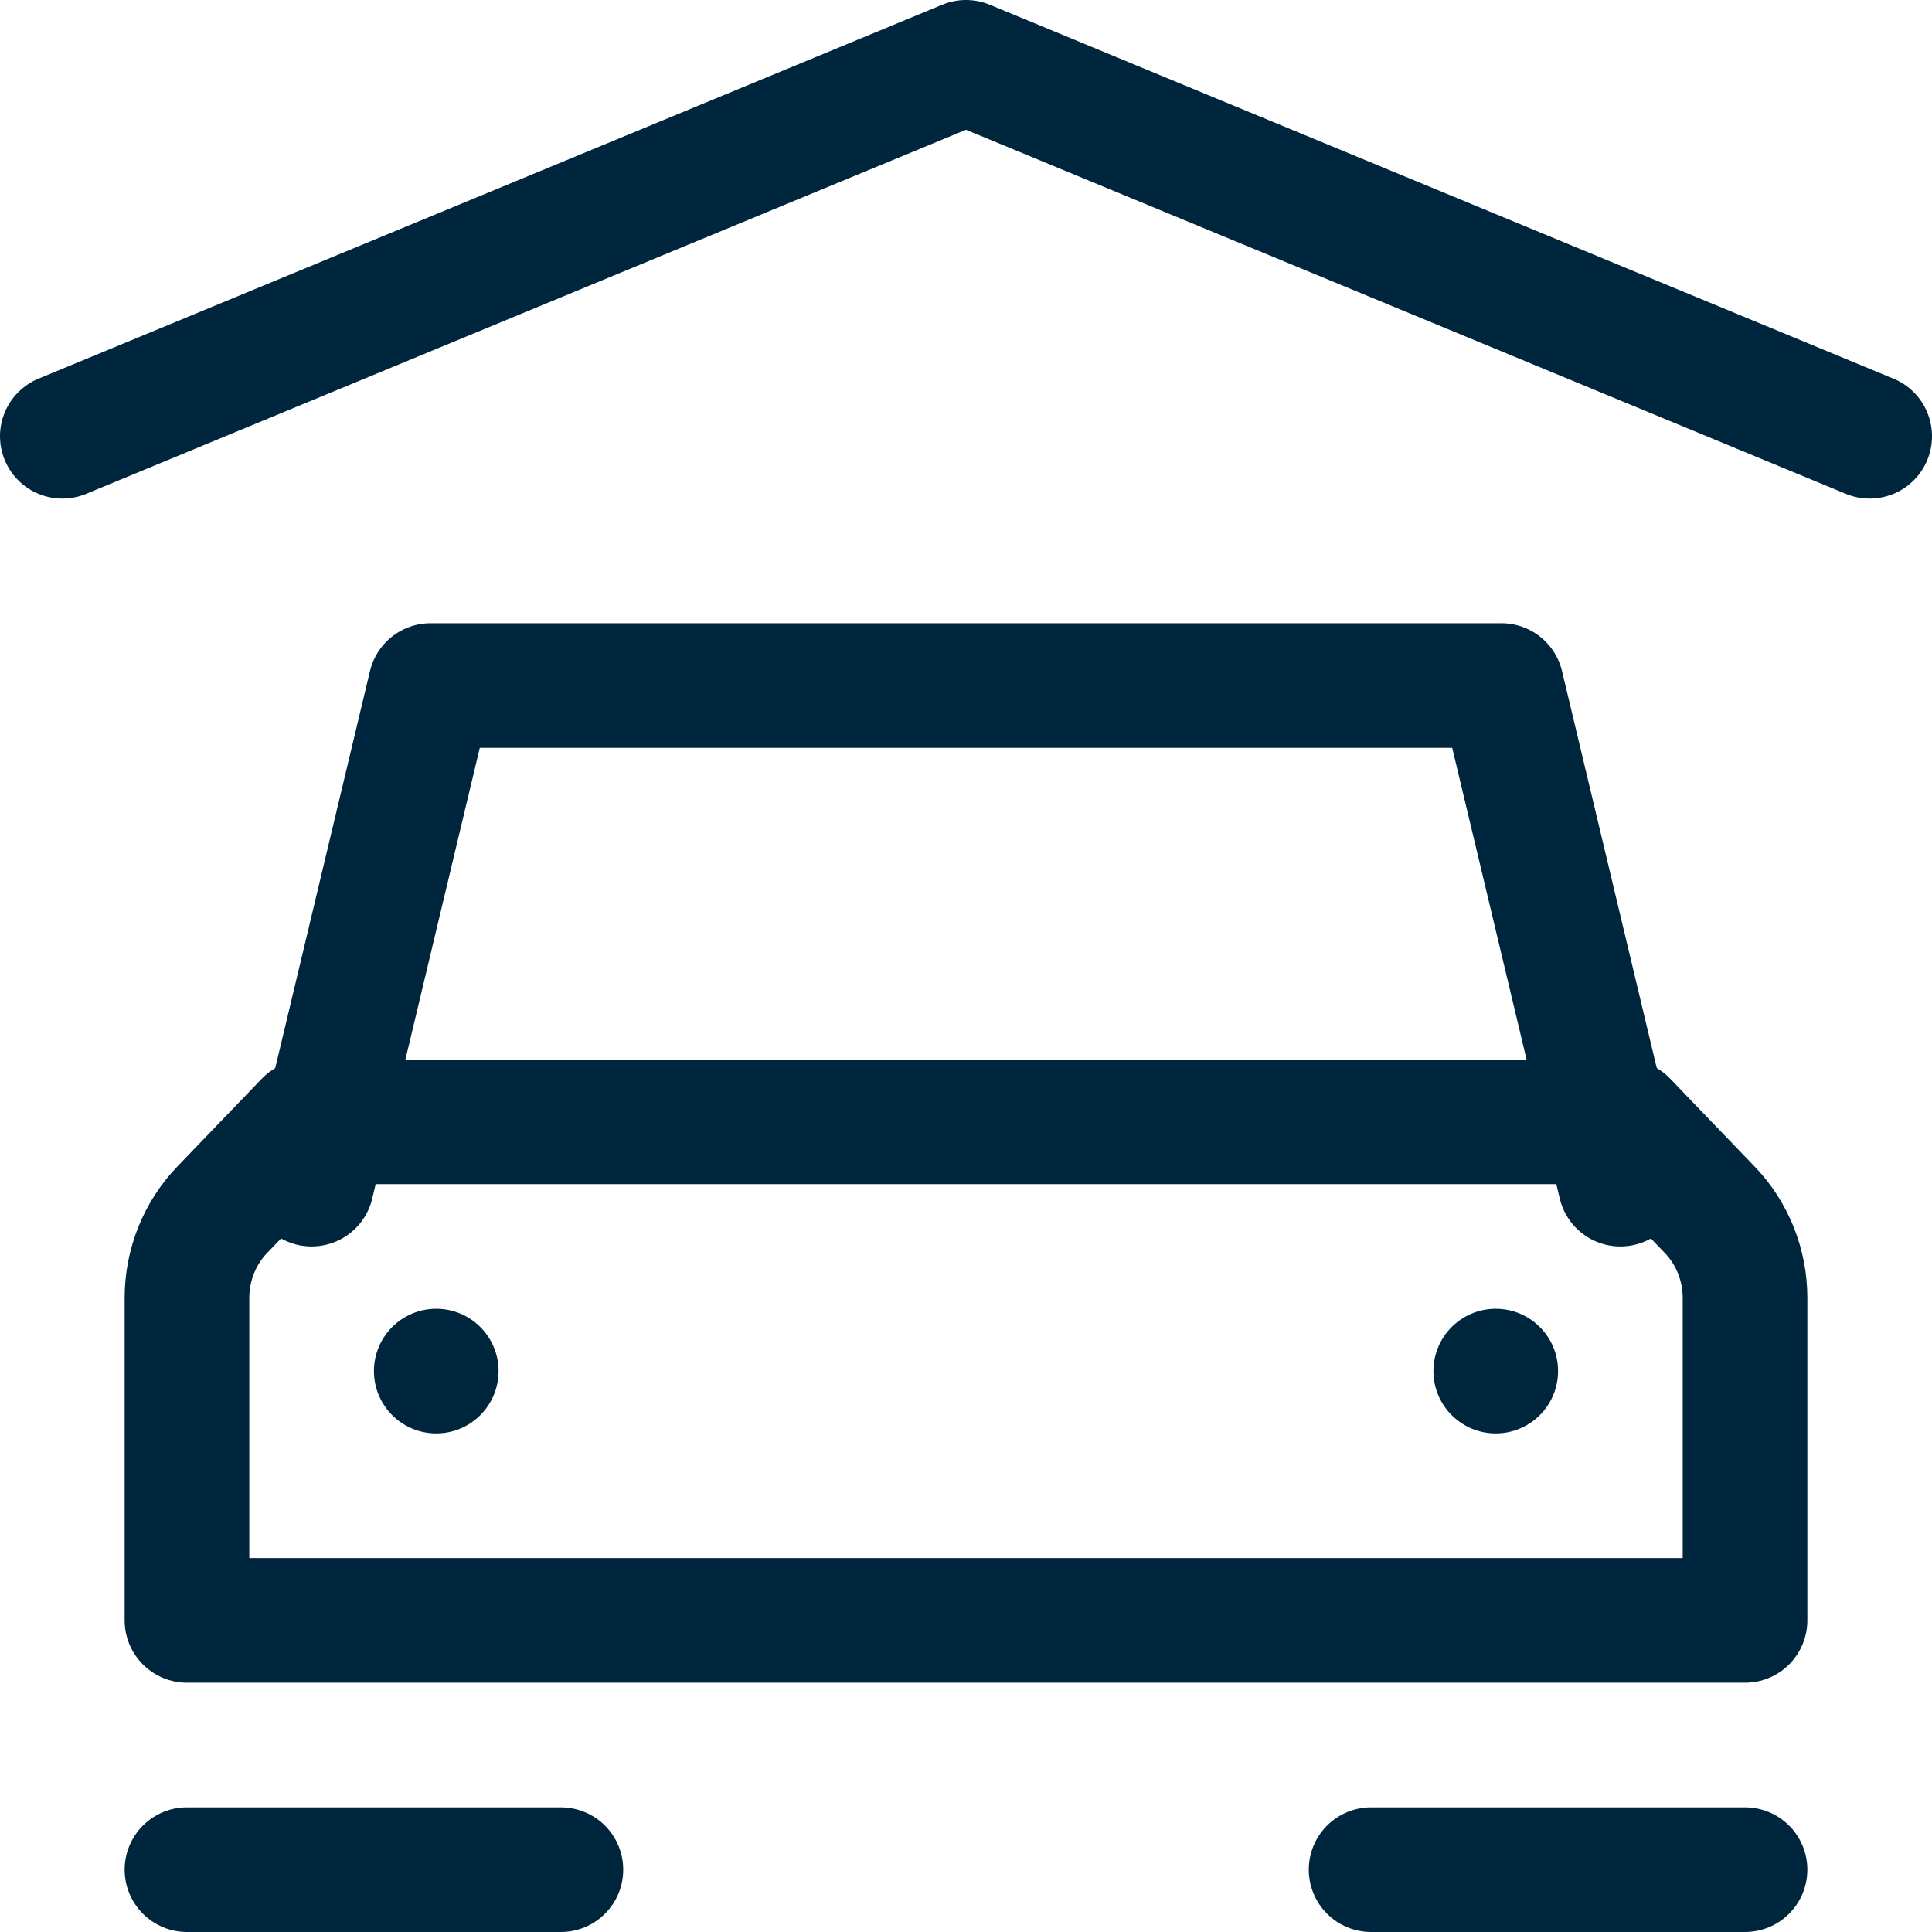
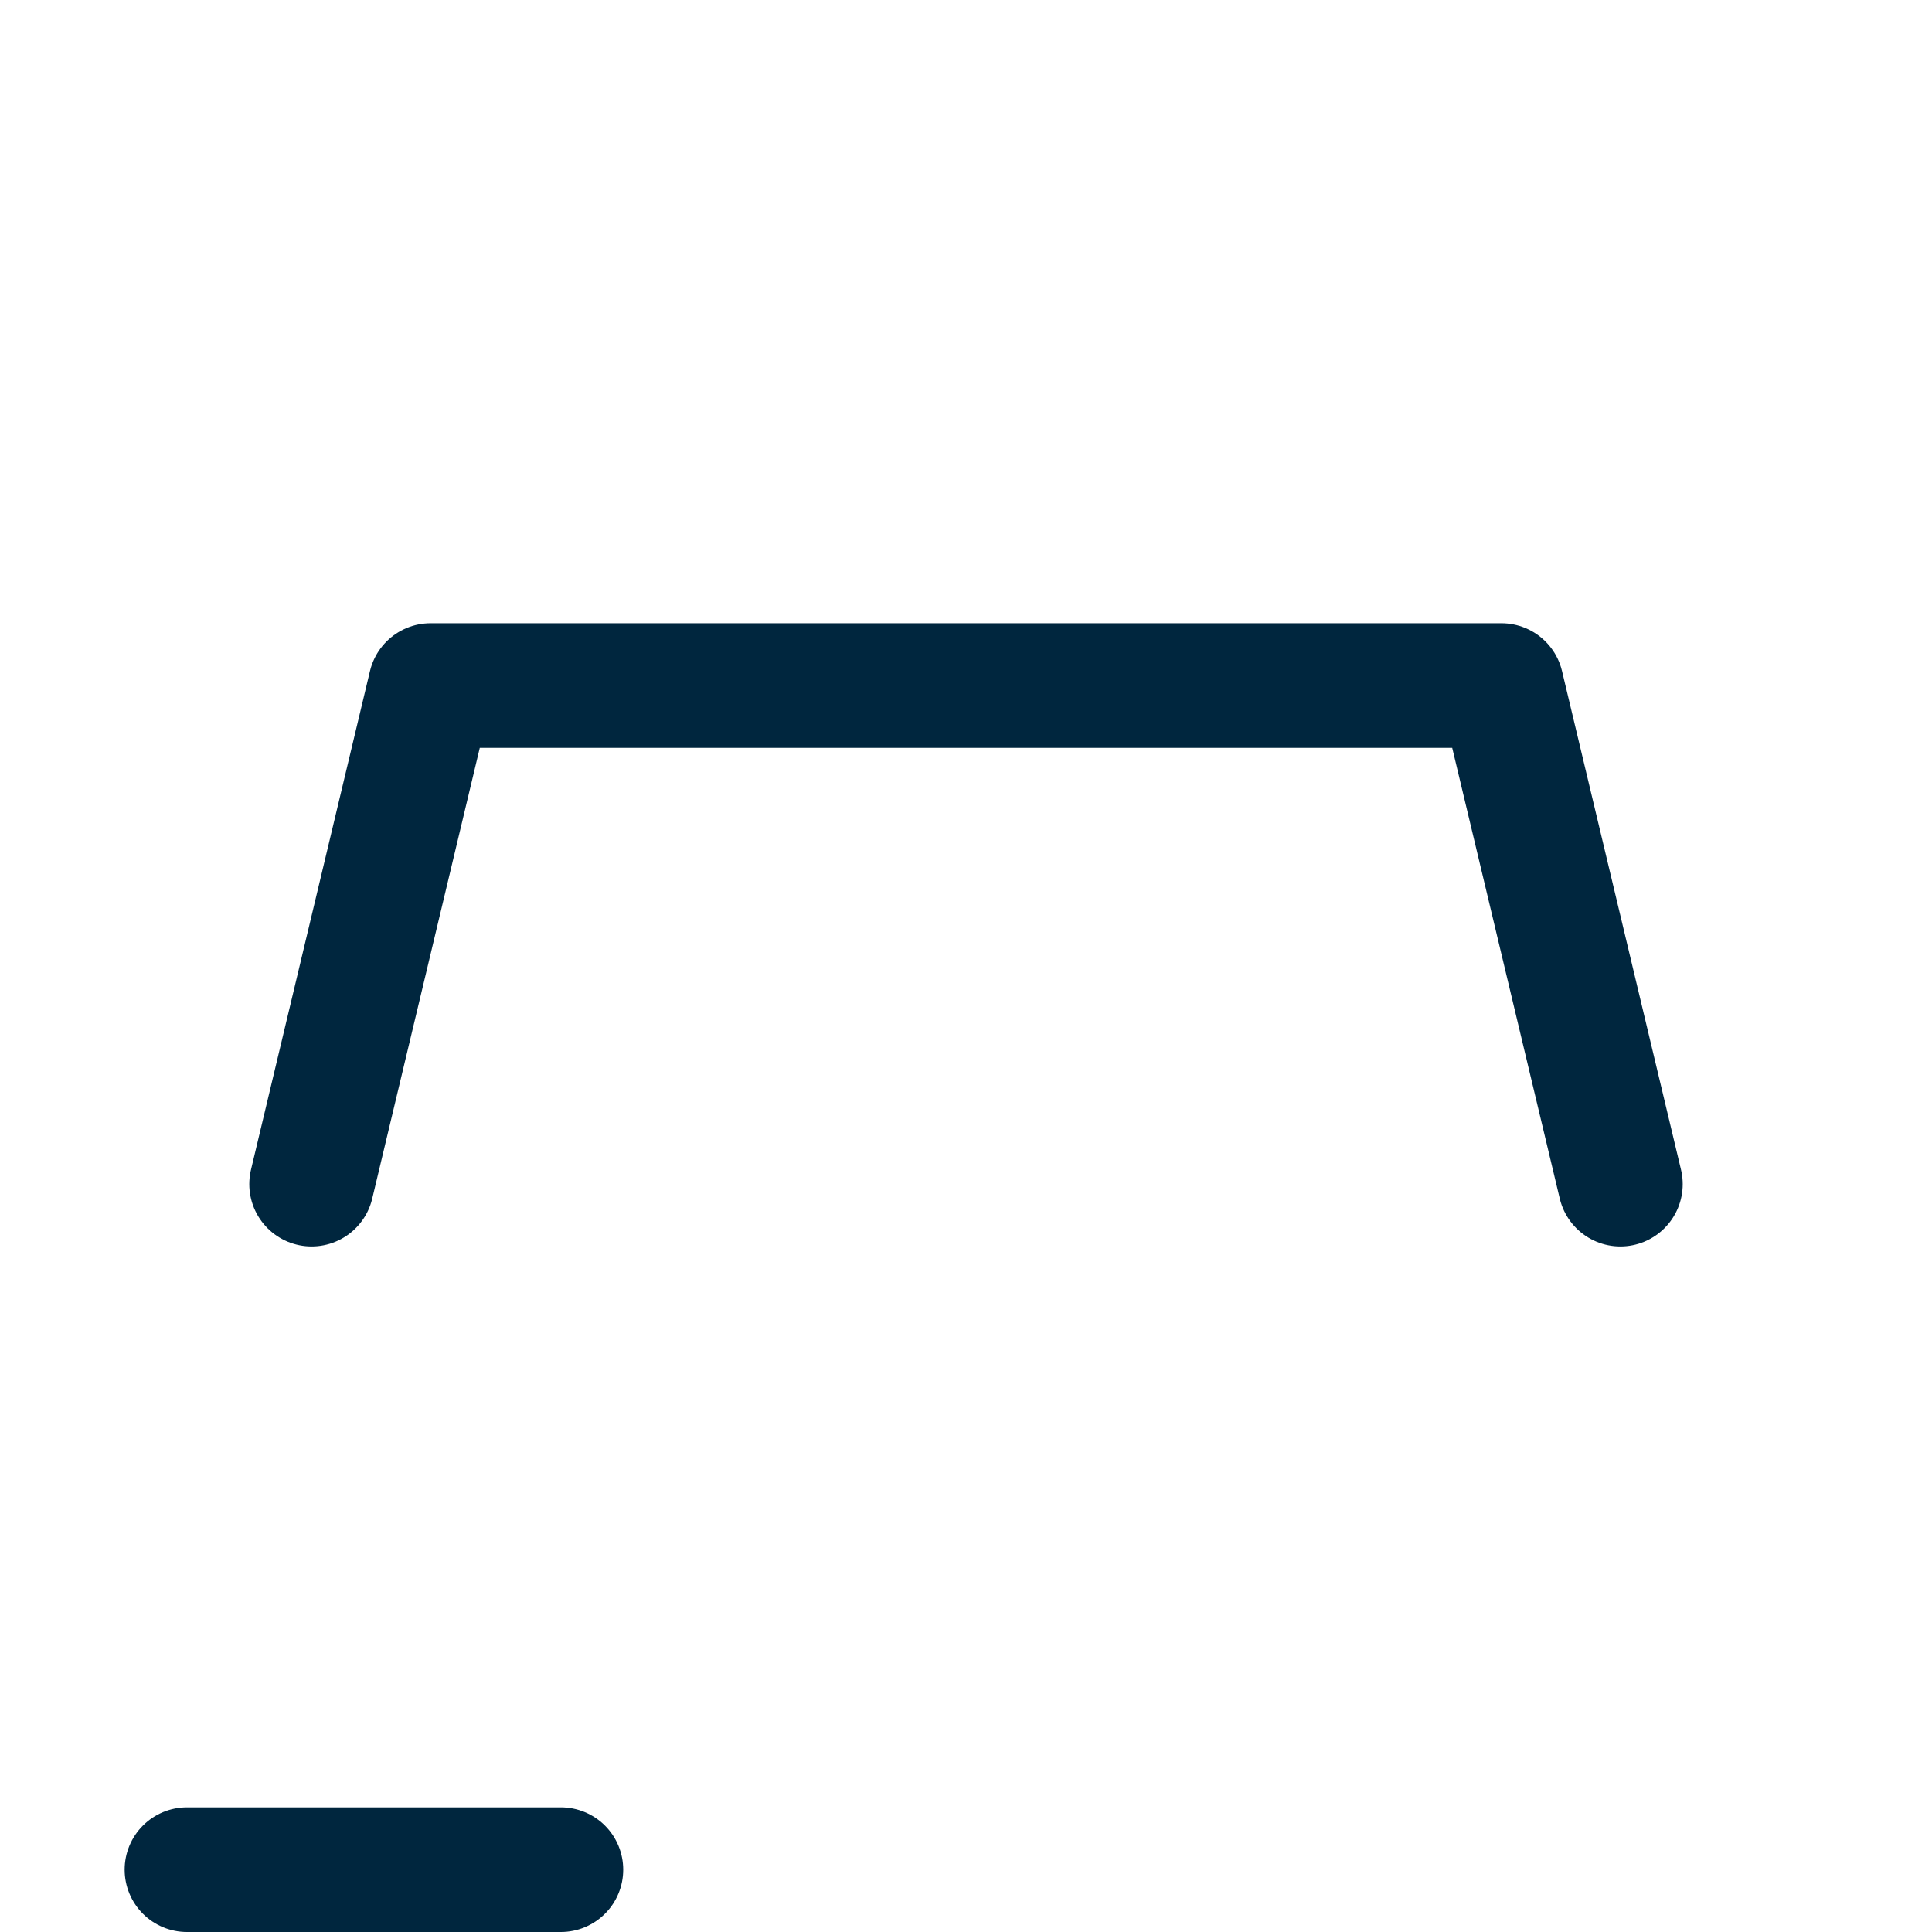
<svg xmlns="http://www.w3.org/2000/svg" width="31" height="31" viewBox="0 0 31 31" fill="none">
  <g id="Group">
-     <path id="Vector" d="M3.563 19.414L4.923 18H26.077L27.436 19.414C27.797 19.789 28 20.298 28 20.828V26H3V20.828C3 20.298 3.203 19.789 3.563 19.414V19.414Z" stroke="#00263E" stroke-width="2" stroke-linecap="round" stroke-linejoin="round" />
    <path id="Vector_2" d="M5 19L6.909 11H24.091L26 19" stroke="#00263E" stroke-width="2" stroke-linecap="round" stroke-linejoin="round" />
-     <path id="Vector_3" d="M1 7L15.5 1L30 7" stroke="#00263E" stroke-width="2" stroke-linecap="round" stroke-linejoin="round" />
-     <path id="Vector_4" d="M7 23C7.552 23 8 22.552 8 22C8 21.448 7.552 21 7 21C6.448 21 6 21.448 6 22C6 22.552 6.448 23 7 23Z" fill="#00263E" />
-     <path id="Vector_5" d="M24 23C24.552 23 25 22.552 25 22C25 21.448 24.552 21 24 21C23.448 21 23 21.448 23 22C23 22.552 23.448 23 24 23Z" fill="#00263E" />
    <path id="Vector_6" d="M3 30H9" stroke="#00263E" stroke-width="2" stroke-linecap="round" stroke-linejoin="round" />
-     <path id="Vector_7" d="M22 30H28" stroke="#00263E" stroke-width="2" stroke-linecap="round" stroke-linejoin="round" />
  </g>
</svg>